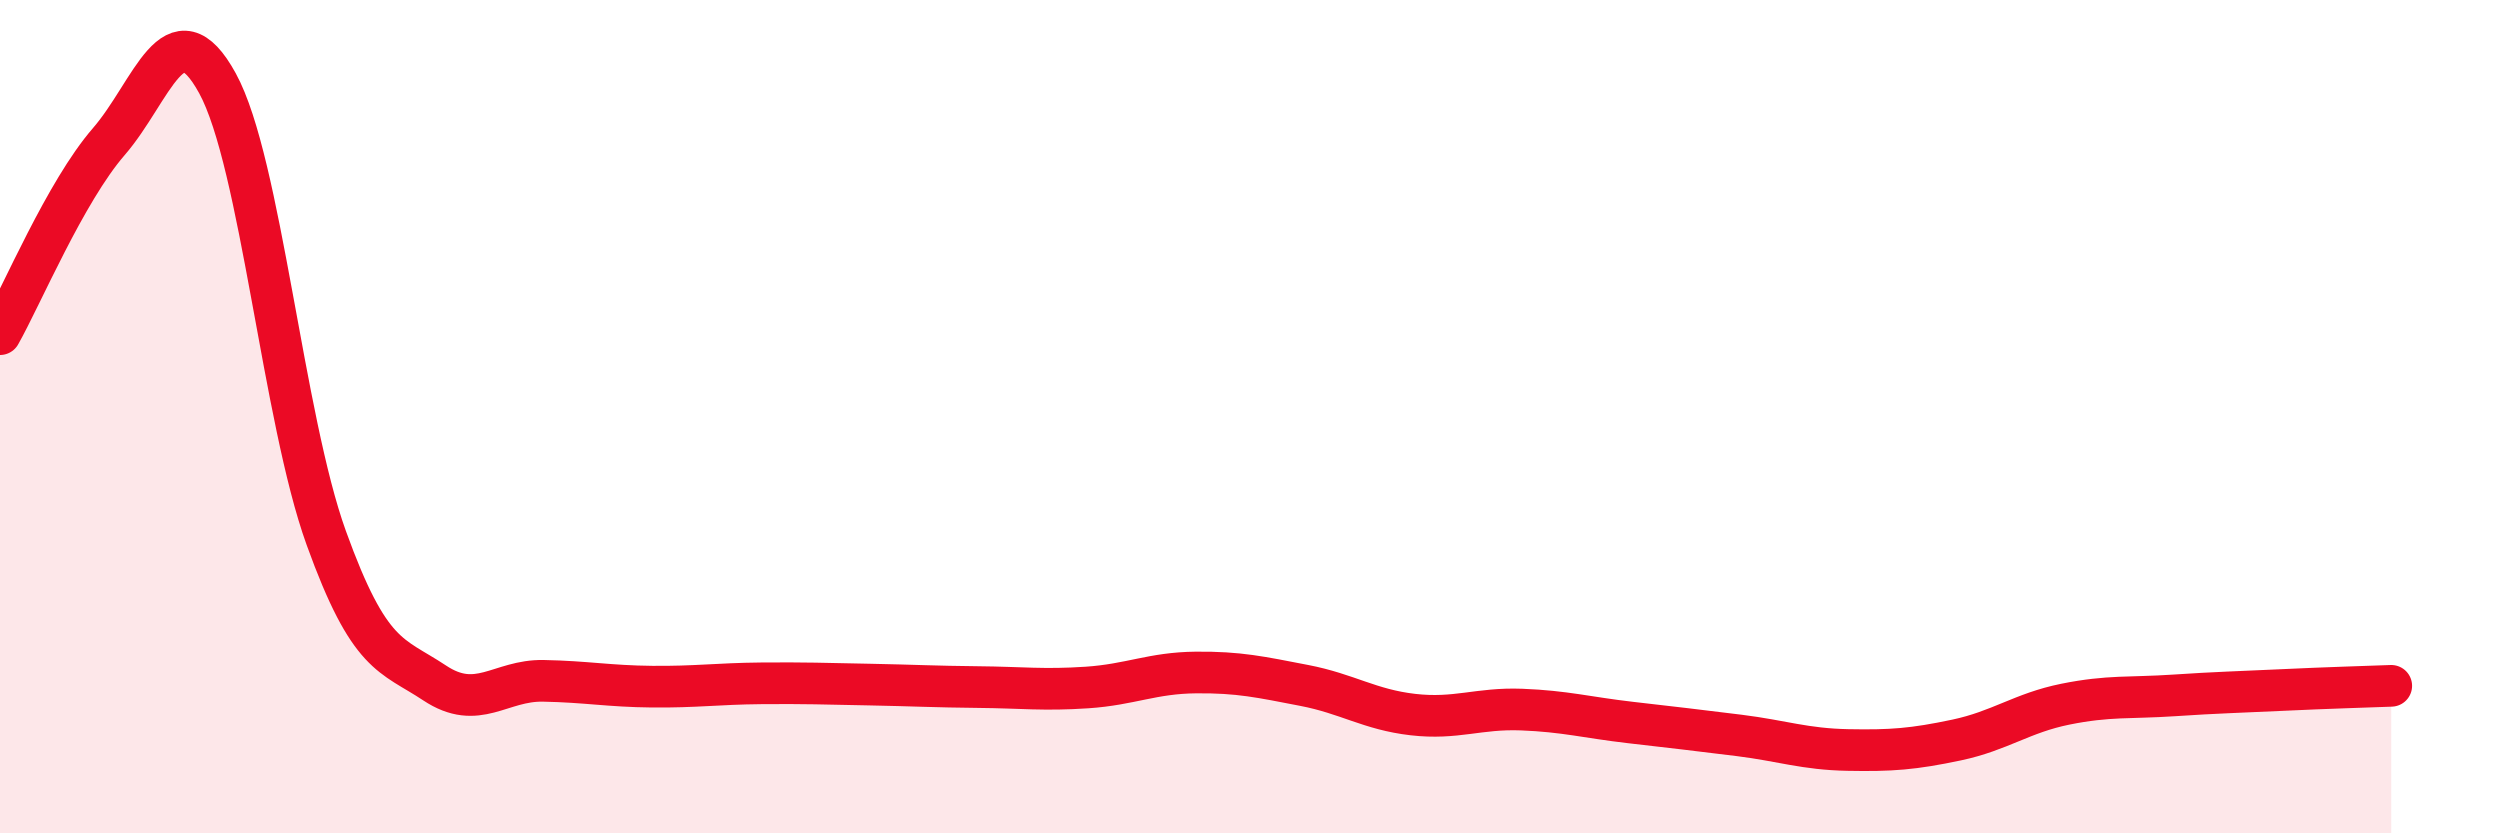
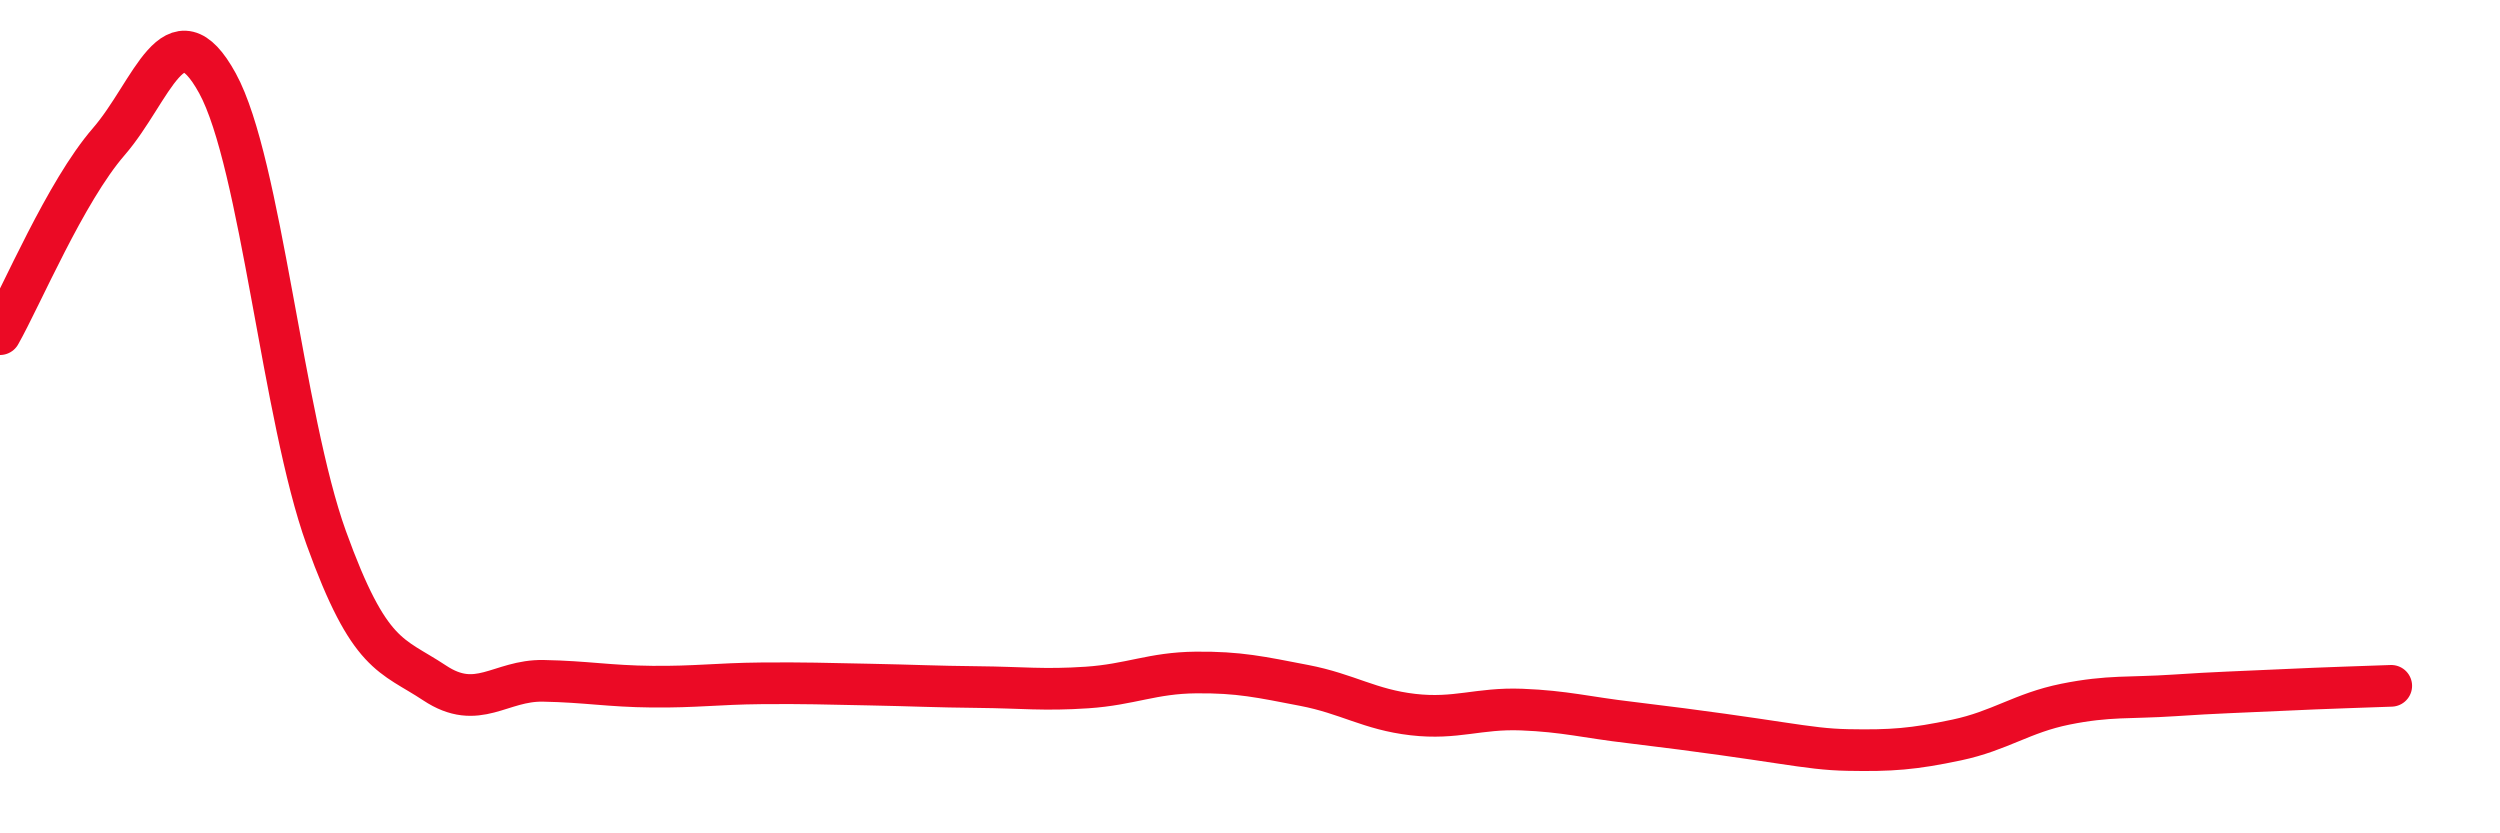
<svg xmlns="http://www.w3.org/2000/svg" width="60" height="20" viewBox="0 0 60 20">
-   <path d="M 0,8.02 C 0.52,7.1 1.57,4.6 2.61,3.4 C 3.65,2.2 4.18,0.1 5.22,2 C 6.26,3.9 6.79,10.03 7.83,12.91 C 8.87,15.79 9.39,15.7 10.43,16.39 C 11.47,17.08 12,16.32 13.04,16.34 C 14.08,16.36 14.61,16.47 15.65,16.48 C 16.69,16.49 17.22,16.41 18.26,16.4 C 19.3,16.39 19.83,16.41 20.87,16.43 C 21.91,16.45 22.44,16.48 23.48,16.49 C 24.52,16.5 25.05,16.57 26.09,16.5 C 27.13,16.43 27.66,16.15 28.7,16.14 C 29.74,16.13 30.26,16.25 31.3,16.45 C 32.34,16.65 32.87,17.03 33.91,17.15 C 34.95,17.27 35.48,16.99 36.52,17.03 C 37.56,17.07 38.09,17.22 39.13,17.34 C 40.17,17.46 40.7,17.52 41.74,17.65 C 42.78,17.78 43.31,17.98 44.35,18 C 45.39,18.02 45.92,17.98 46.96,17.76 C 48,17.54 48.53,17.11 49.57,16.9 C 50.61,16.69 51.13,16.76 52.17,16.69 C 53.21,16.62 53.74,16.61 54.78,16.56 C 55.82,16.51 56.87,16.48 57.39,16.46L57.39 20L0 20Z" fill="#EB0A25" opacity="0.1" stroke-linecap="round" stroke-linejoin="round" />
-   <path d="M 0,8.02 C 0.52,7.1 1.57,4.6 2.61,3.4 C 3.65,2.2 4.18,0.1 5.22,2 C 6.26,3.9 6.79,10.03 7.83,12.91 C 8.87,15.79 9.39,15.7 10.43,16.39 C 11.47,17.08 12,16.32 13.04,16.34 C 14.08,16.36 14.61,16.47 15.65,16.48 C 16.69,16.49 17.22,16.41 18.26,16.4 C 19.3,16.39 19.83,16.41 20.87,16.43 C 21.91,16.45 22.44,16.48 23.48,16.49 C 24.52,16.5 25.05,16.57 26.09,16.5 C 27.13,16.43 27.66,16.15 28.7,16.14 C 29.74,16.13 30.26,16.25 31.3,16.45 C 32.34,16.65 32.87,17.03 33.91,17.15 C 34.95,17.27 35.48,16.99 36.52,17.03 C 37.56,17.07 38.09,17.22 39.13,17.34 C 40.17,17.46 40.7,17.52 41.74,17.65 C 42.78,17.78 43.31,17.98 44.35,18 C 45.39,18.02 45.92,17.98 46.96,17.76 C 48,17.54 48.53,17.11 49.57,16.9 C 50.61,16.69 51.13,16.76 52.17,16.69 C 53.21,16.62 53.74,16.61 54.78,16.56 C 55.82,16.51 56.87,16.48 57.39,16.46" stroke="#EB0A25" stroke-width="1" fill="none" stroke-linecap="round" stroke-linejoin="round" />
+   <path d="M 0,8.02 C 0.52,7.1 1.57,4.6 2.61,3.4 C 3.65,2.2 4.18,0.1 5.22,2 C 6.26,3.9 6.79,10.03 7.83,12.91 C 8.87,15.79 9.39,15.7 10.43,16.39 C 11.47,17.08 12,16.32 13.04,16.34 C 14.08,16.36 14.61,16.47 15.65,16.48 C 16.69,16.49 17.22,16.41 18.26,16.4 C 19.3,16.39 19.83,16.41 20.87,16.43 C 21.91,16.45 22.44,16.48 23.48,16.49 C 24.52,16.5 25.05,16.57 26.09,16.5 C 27.13,16.43 27.66,16.15 28.7,16.14 C 29.74,16.13 30.26,16.25 31.3,16.45 C 32.34,16.65 32.87,17.03 33.91,17.15 C 34.95,17.27 35.48,16.99 36.52,17.03 C 37.56,17.07 38.09,17.22 39.13,17.34 C 42.78,17.78 43.31,17.98 44.35,18 C 45.39,18.02 45.92,17.98 46.96,17.76 C 48,17.54 48.53,17.11 49.57,16.9 C 50.61,16.69 51.13,16.76 52.17,16.69 C 53.21,16.62 53.74,16.61 54.78,16.56 C 55.82,16.51 56.87,16.48 57.39,16.46" stroke="#EB0A25" stroke-width="1" fill="none" stroke-linecap="round" stroke-linejoin="round" />
</svg>